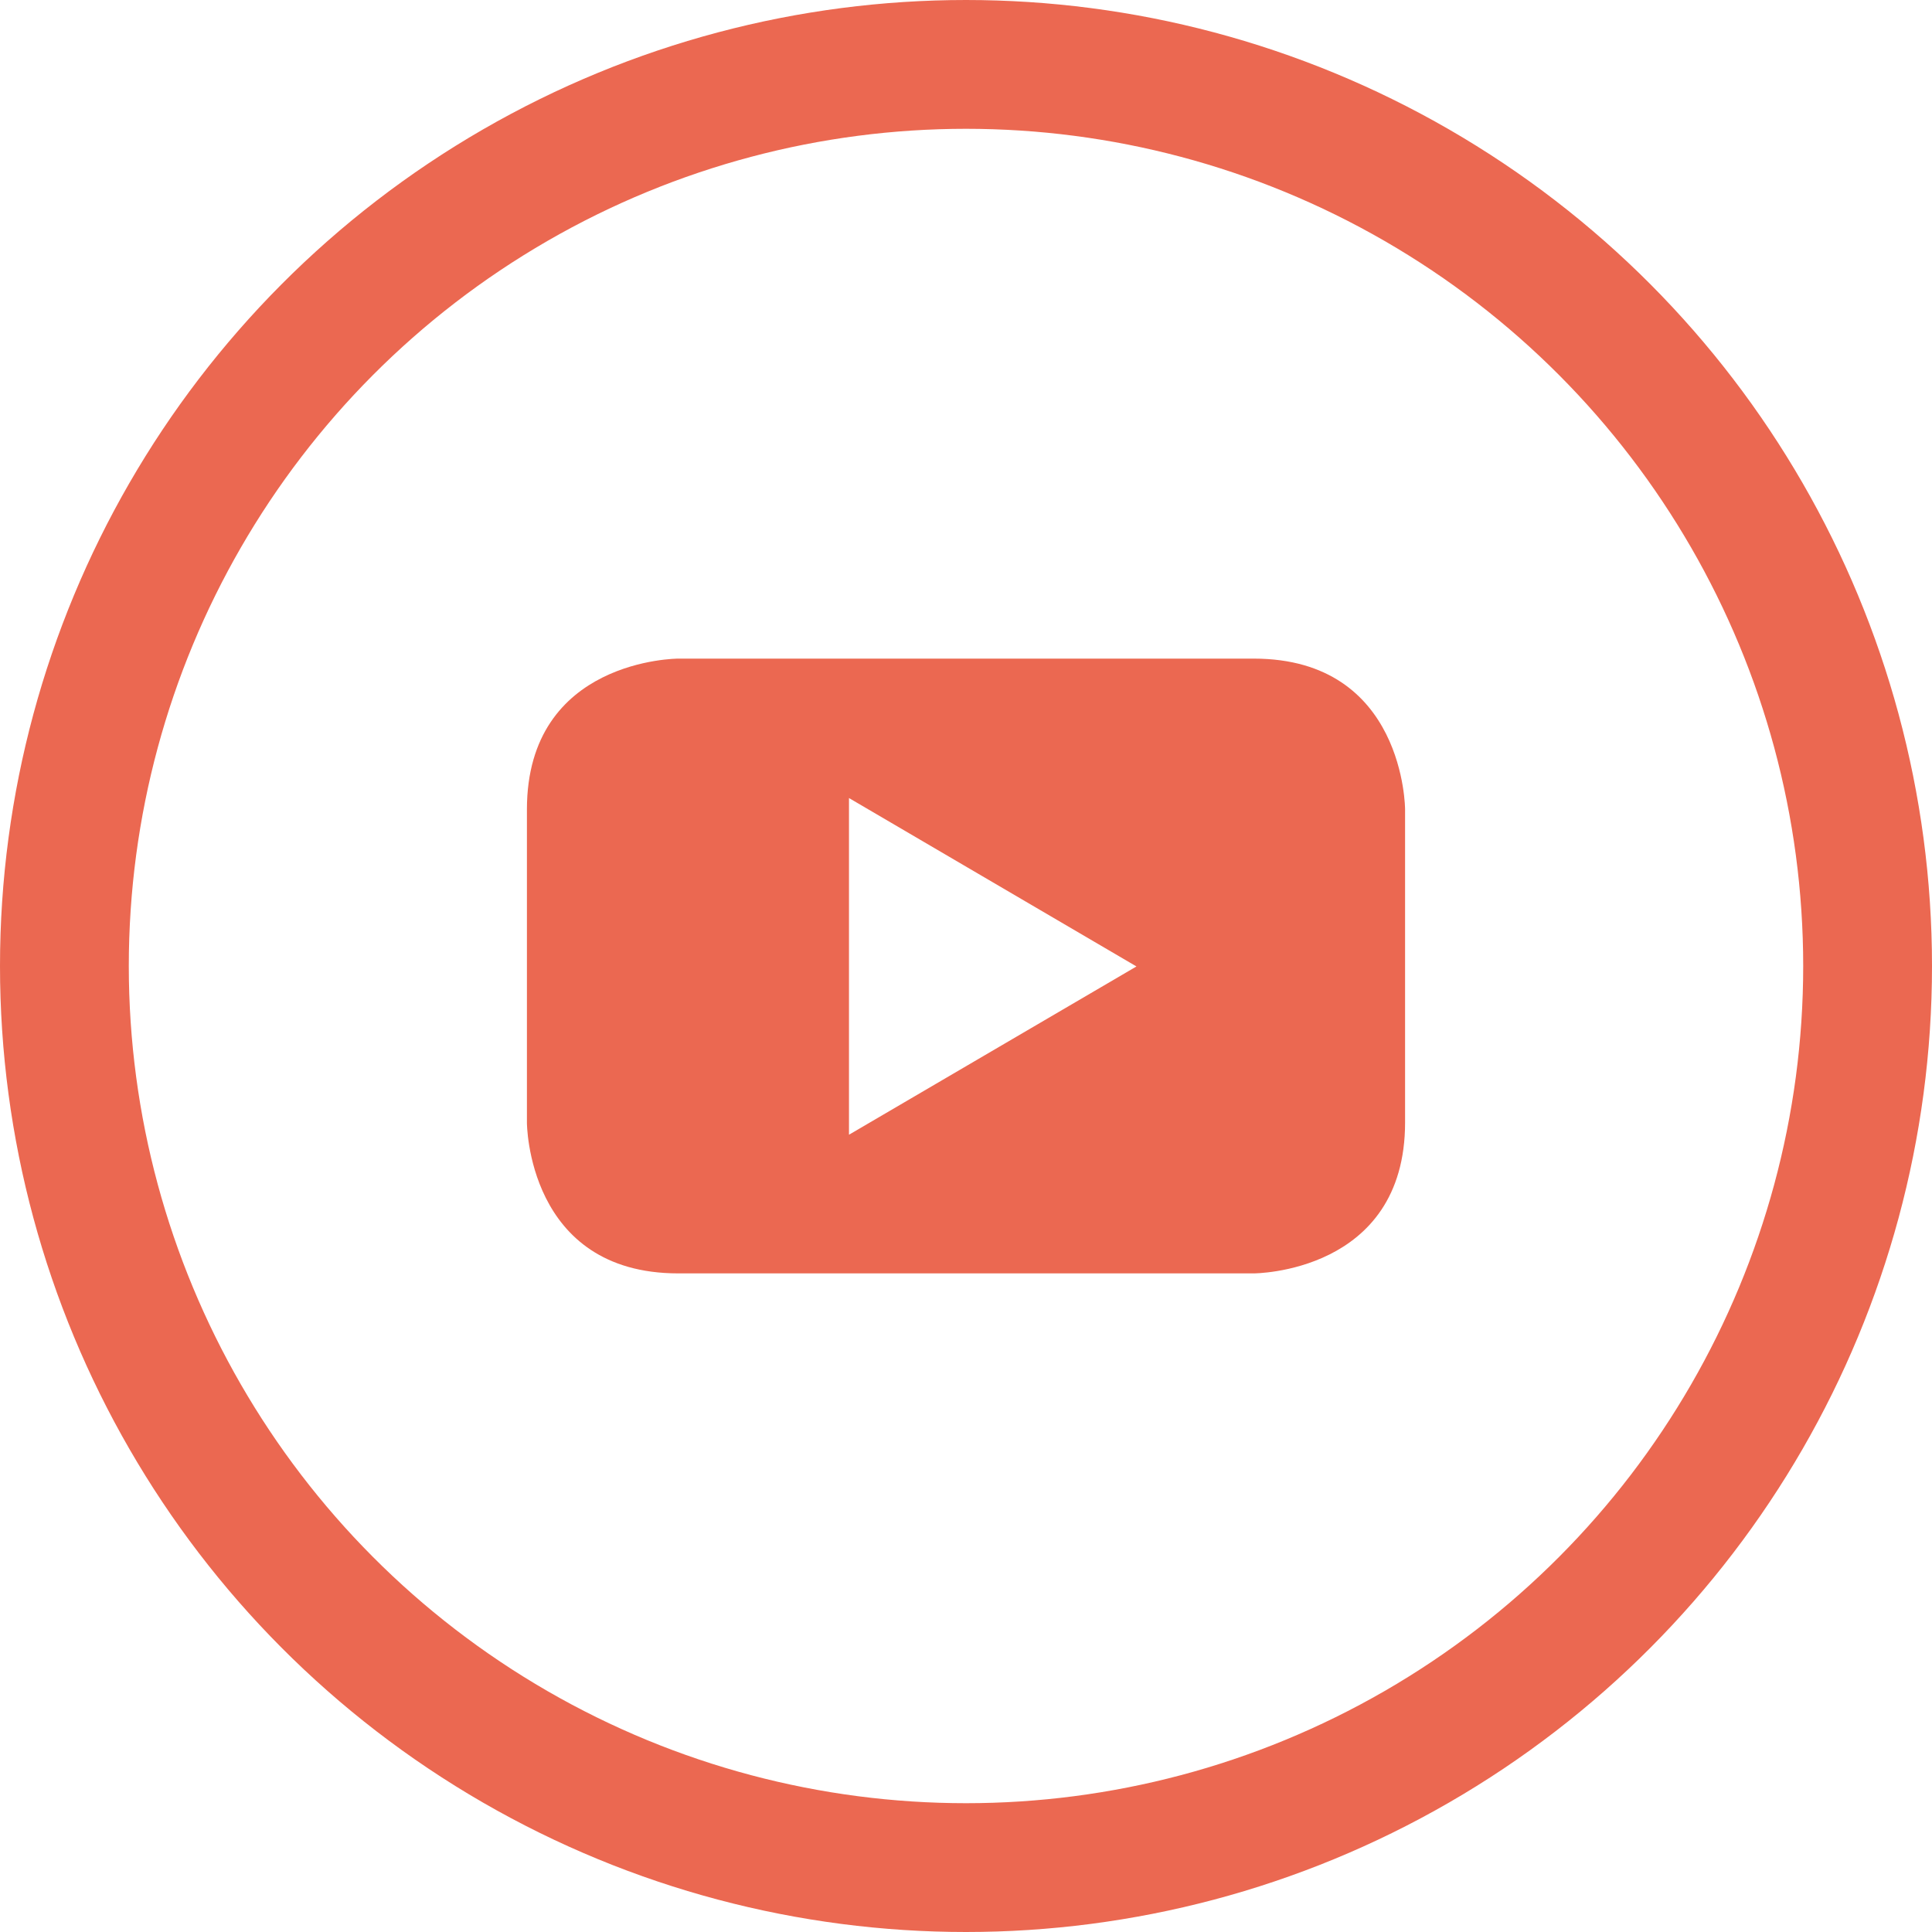
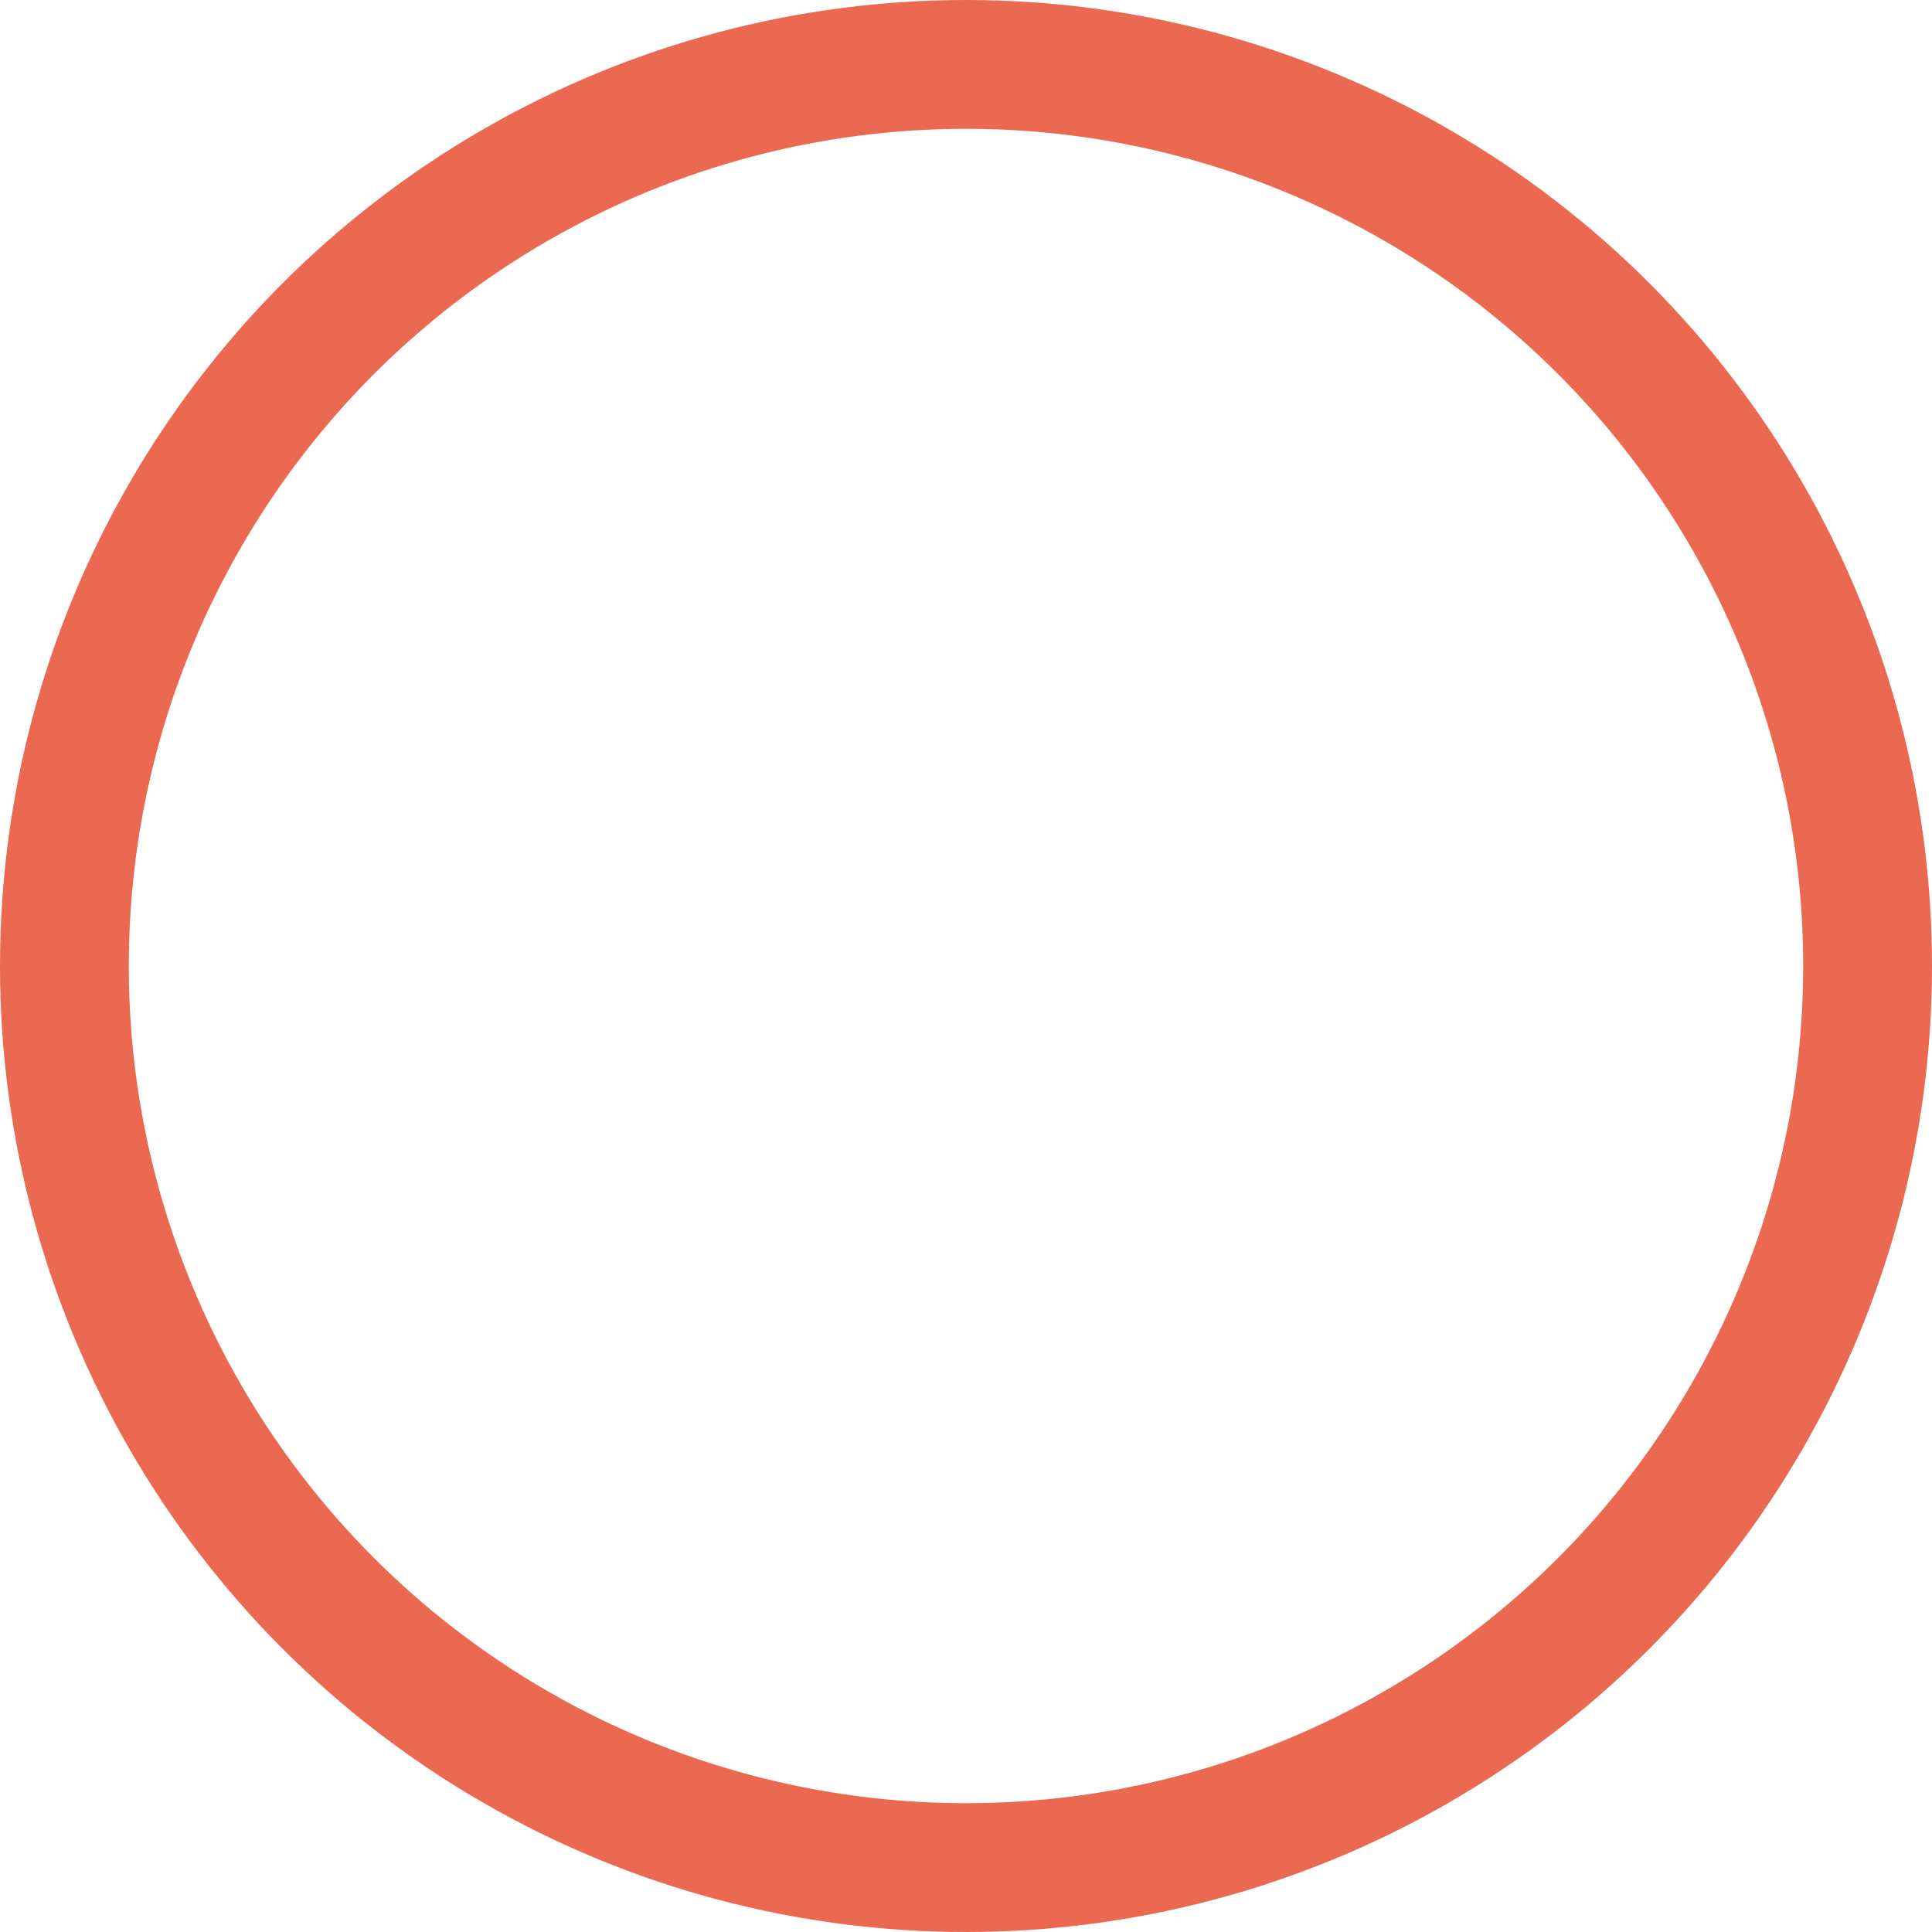
<svg xmlns="http://www.w3.org/2000/svg" width="30px" height="30px" viewBox="0 0 30 30" version="1.1">
  <title>youtube-play</title>
  <desc>Created with Sketch.</desc>
  <g id="1---General-Landing-Page" stroke="none" stroke-width="1" fill="none" fill-rule="evenodd">
    <g id="Desktop-Copy-4" transform="translate(-847, -3201)">
      <g id="youtube-play" transform="translate(847, 3201)">
        <rect id="Rectangle" x="0" y="0" width="30" height="30" />
        <circle id="Oval" stroke="#EB6851" stroke-width="2" cx="15" cy="15" r="14" />
-         <path d="M21.818,17.43 L21.818,12.57 C21.818,12.57 21.818,10.227 19.468,10.227 L10.531,10.227 C10.531,10.227 8.182,10.227 8.182,12.57 L8.182,17.43 C8.182,17.43 8.182,19.773 10.531,19.773 L19.468,19.773 C19.468,19.773 21.818,19.773 21.818,17.43 M17.647,15.007 L13.183,17.62 L13.183,12.392 L17.647,15.007" id="Shape" fill="#EB6851" />
      </g>
    </g>
  </g>
</svg>